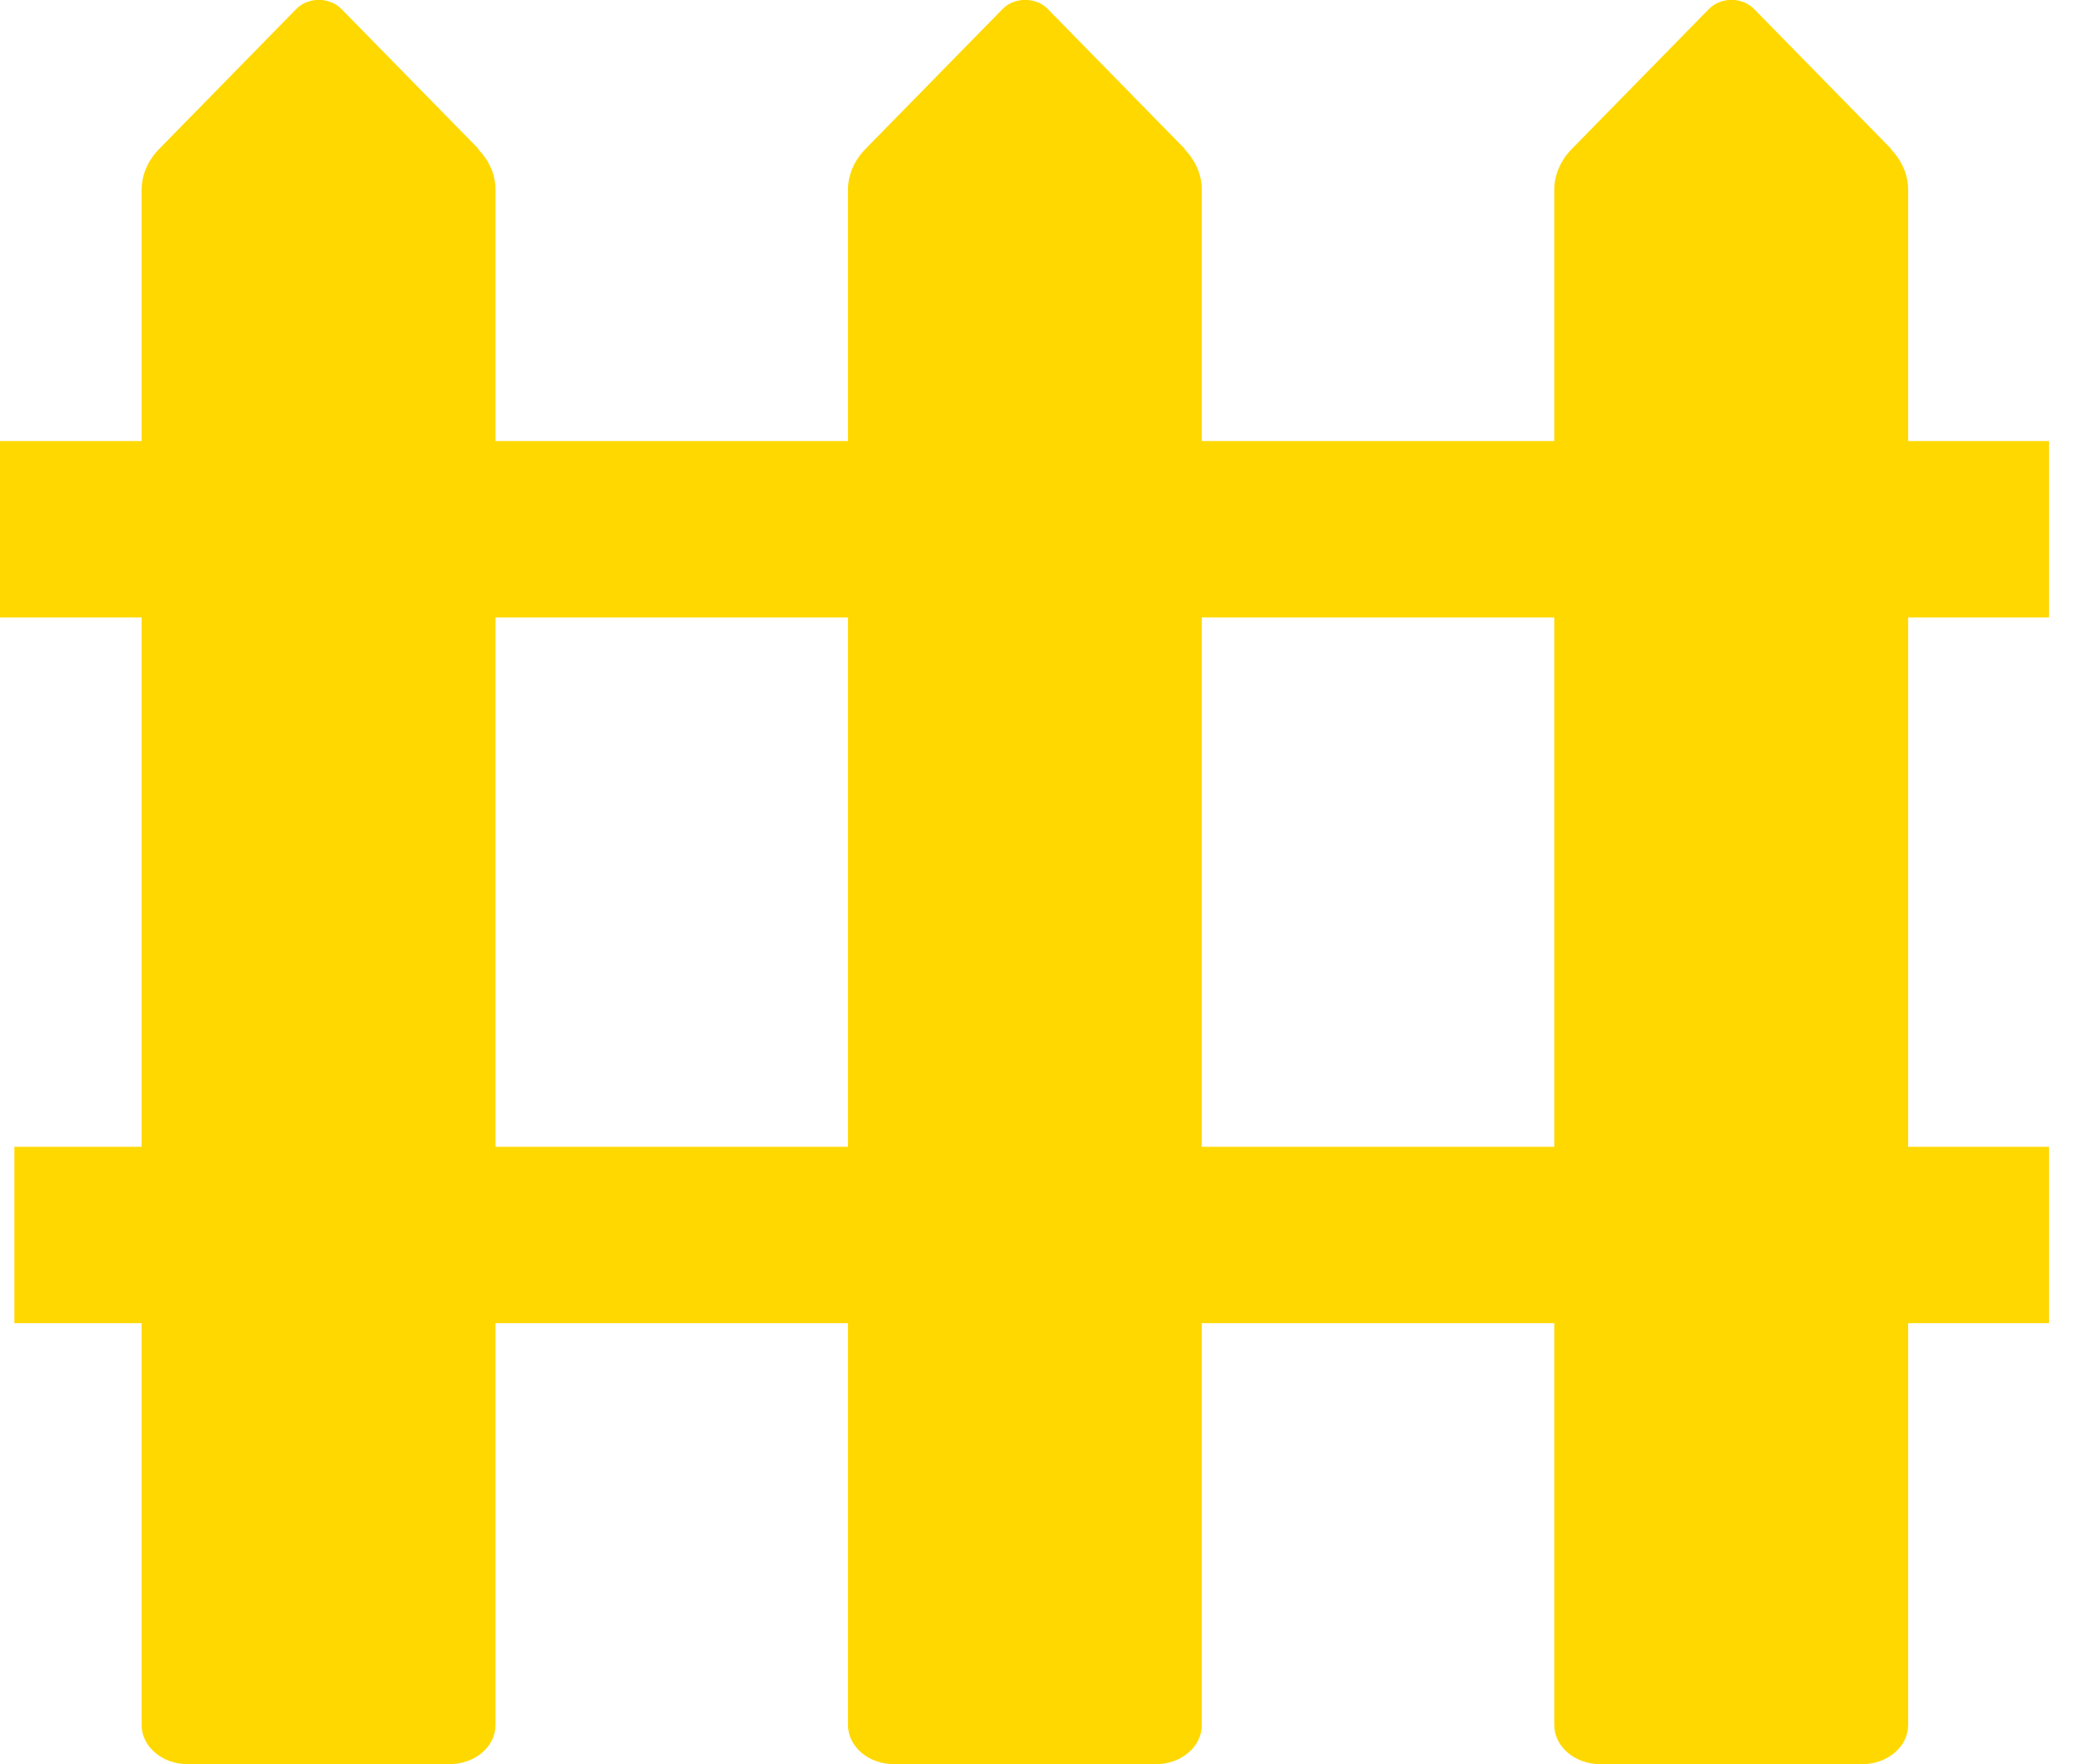
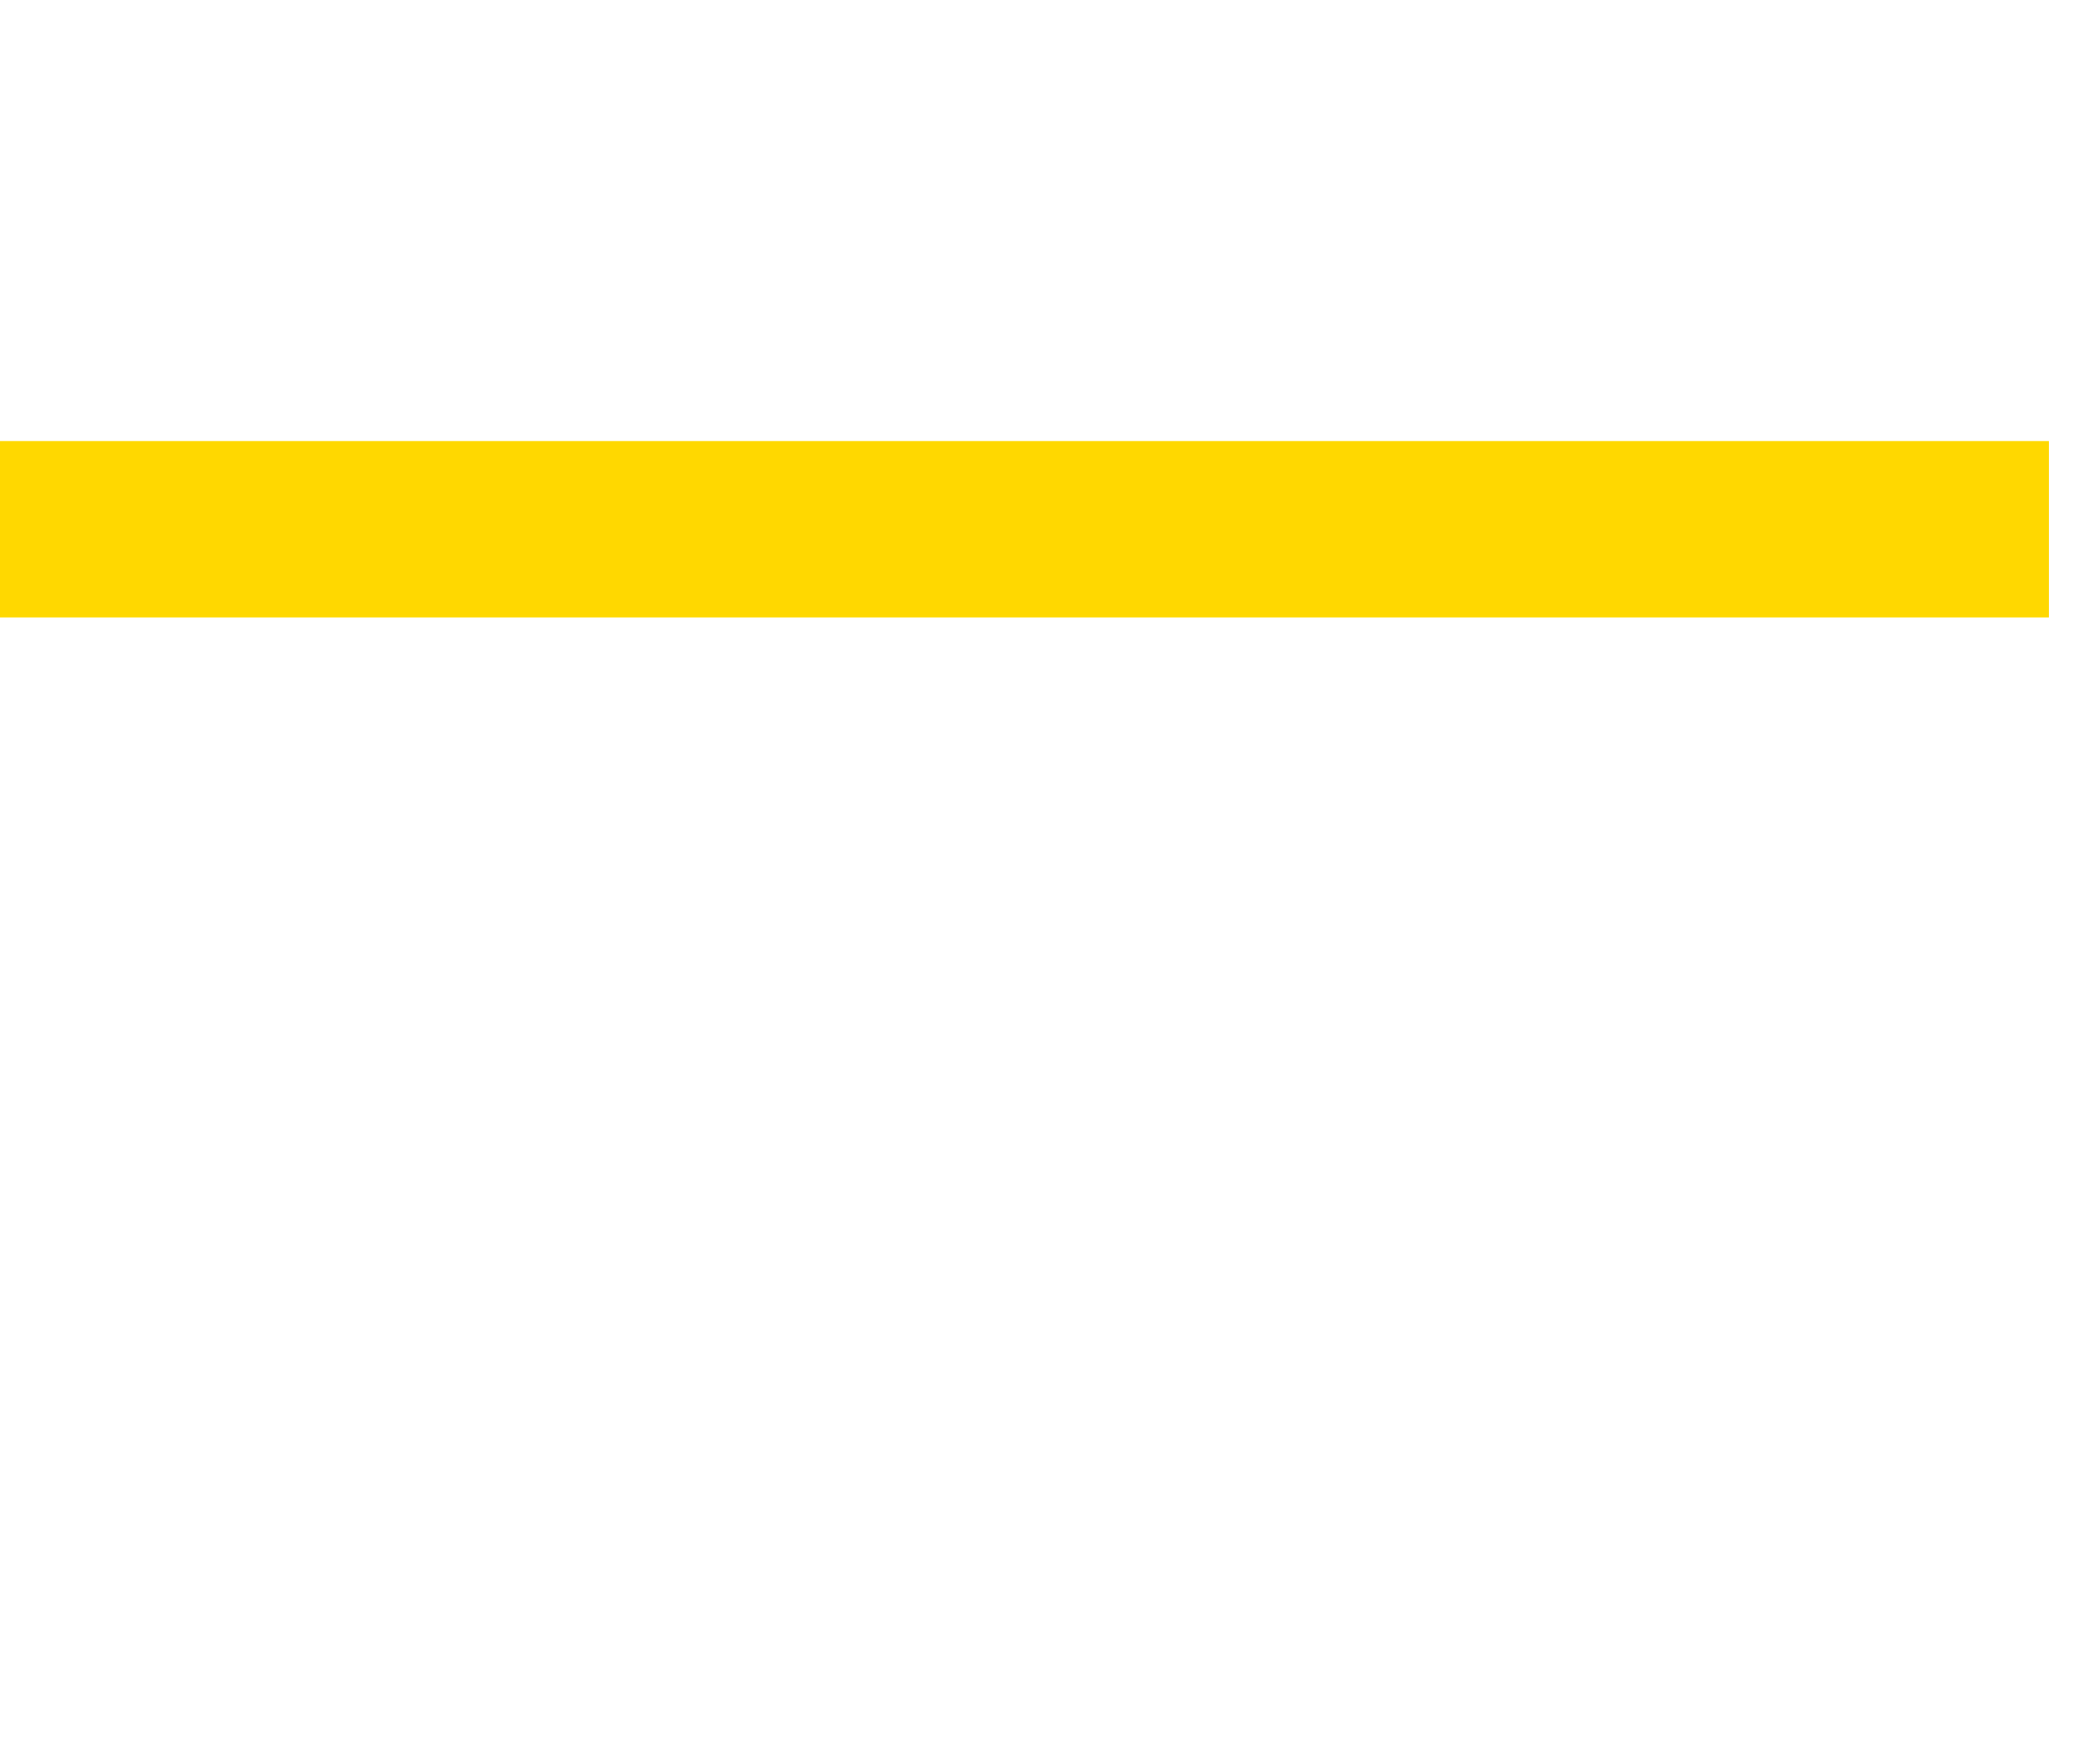
<svg xmlns="http://www.w3.org/2000/svg" width="38" height="32" viewBox="0 0 38 32" fill="none">
  <g clip-path="url(#clip0_1210_13570)">
-     <path d="M8.681 2.702L6.193 0.163C5.978 -0.057 5.589 -0.057 5.374 0.163L2.887 2.702C2.682 2.912 2.569 3.173 2.569 3.444V31.288C2.569 31.682 2.943 31.999 3.404 31.999H8.153C8.614 31.999 8.988 31.682 8.988 31.288V3.444C8.988 3.173 8.875 2.912 8.67 2.702H8.681Z" fill="#FFD800" />
-     <path d="M21.492 2.702L19.005 0.163C18.79 -0.057 18.401 -0.057 18.186 0.163L15.698 2.702C15.493 2.912 15.381 3.173 15.381 3.444V31.288C15.381 31.682 15.755 31.999 16.215 31.999H20.965C21.426 31.999 21.799 31.682 21.799 31.288V3.444C21.799 3.173 21.687 2.912 21.482 2.702H21.492Z" fill="#FFD800" />
-     <path d="M34.304 2.702L31.816 0.163C31.601 -0.057 31.212 -0.057 30.997 0.163L28.51 2.702C28.305 2.912 28.192 3.173 28.192 3.444V31.288C28.192 31.682 28.566 31.999 29.027 31.999H33.776C34.237 31.999 34.611 31.682 34.611 31.288V3.444C34.611 3.173 34.498 2.912 34.294 2.702H34.304Z" fill="#FFD800" />
    <path d="M37.164 8H0V11.199H37.164V8Z" fill="#FFD800" />
-     <path d="M37.164 20.801H0.261V24H37.164V20.801Z" fill="#FFD800" />
  </g>
  <defs>
    <clipPath id="clip0_1210_13570">
      <rect width="37.164" height="32" fill="white" />
    </clipPath>
  </defs>
</svg>